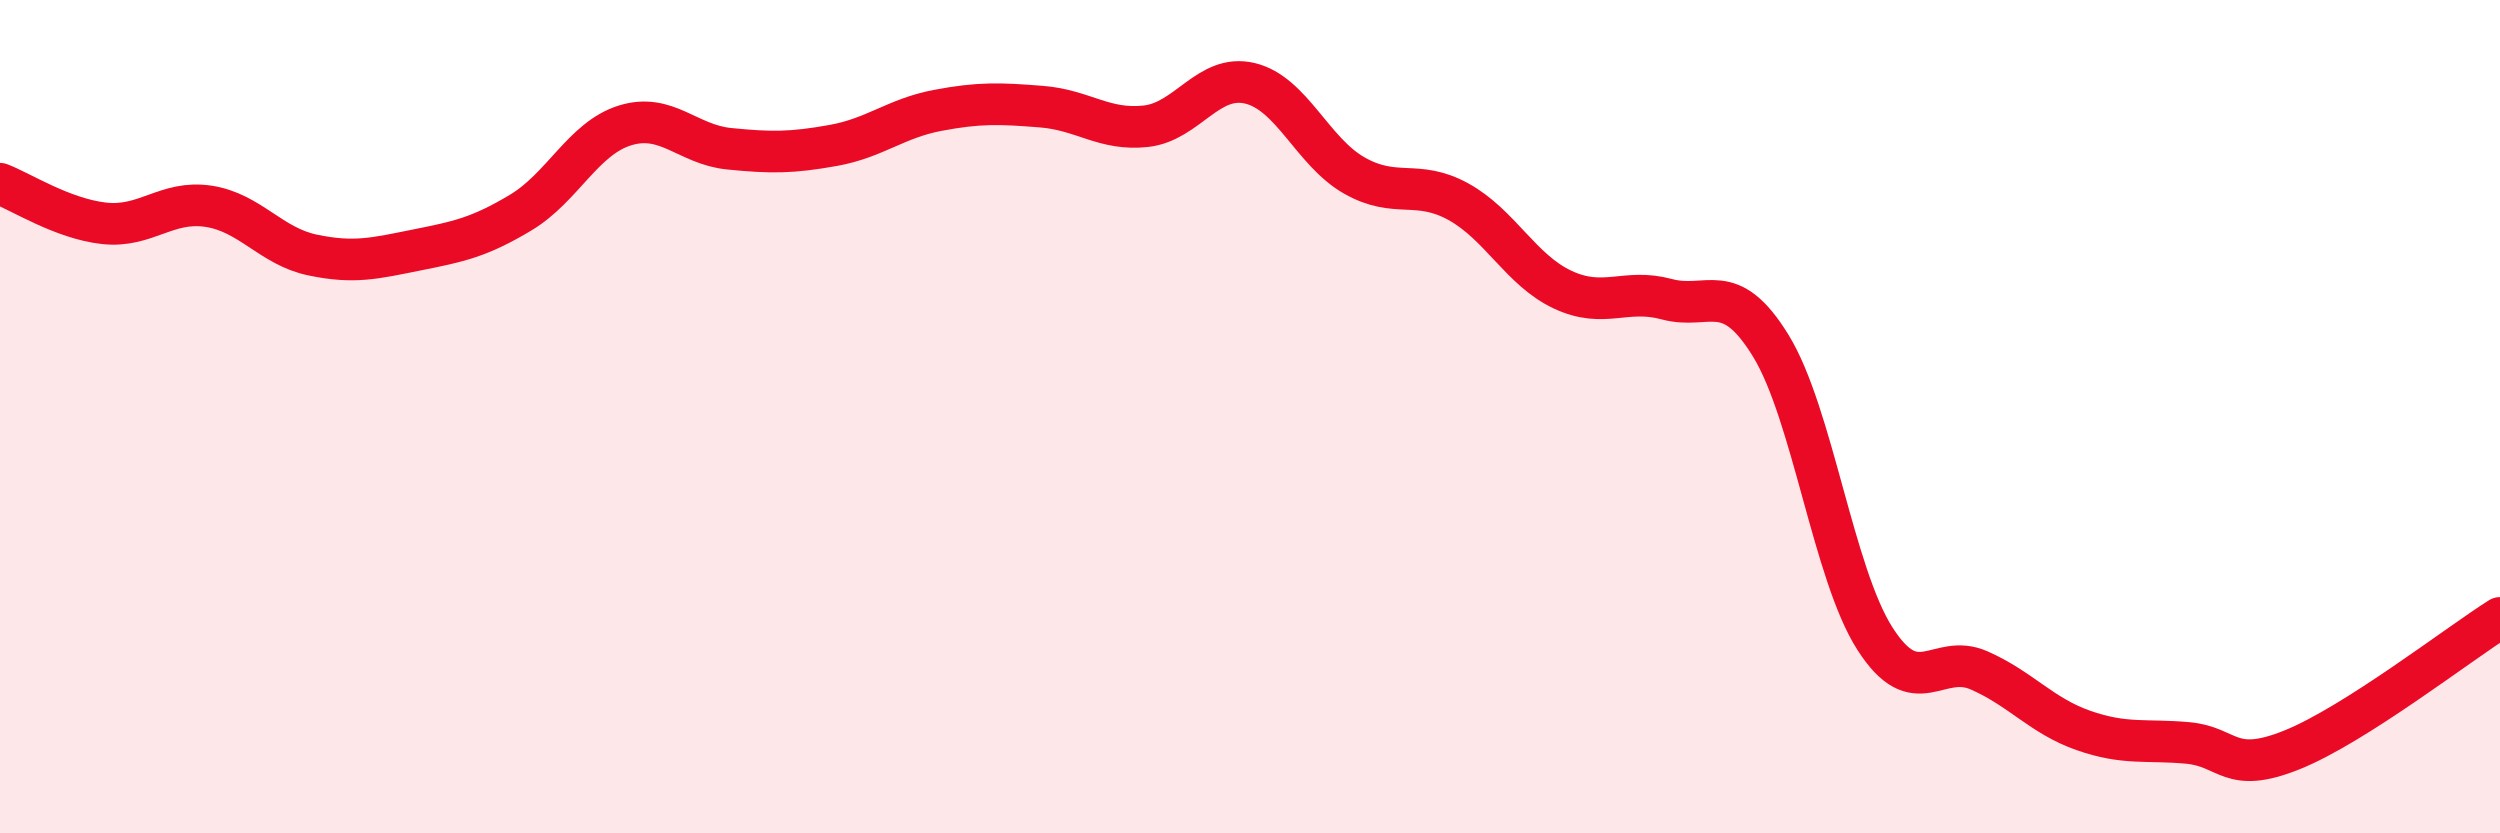
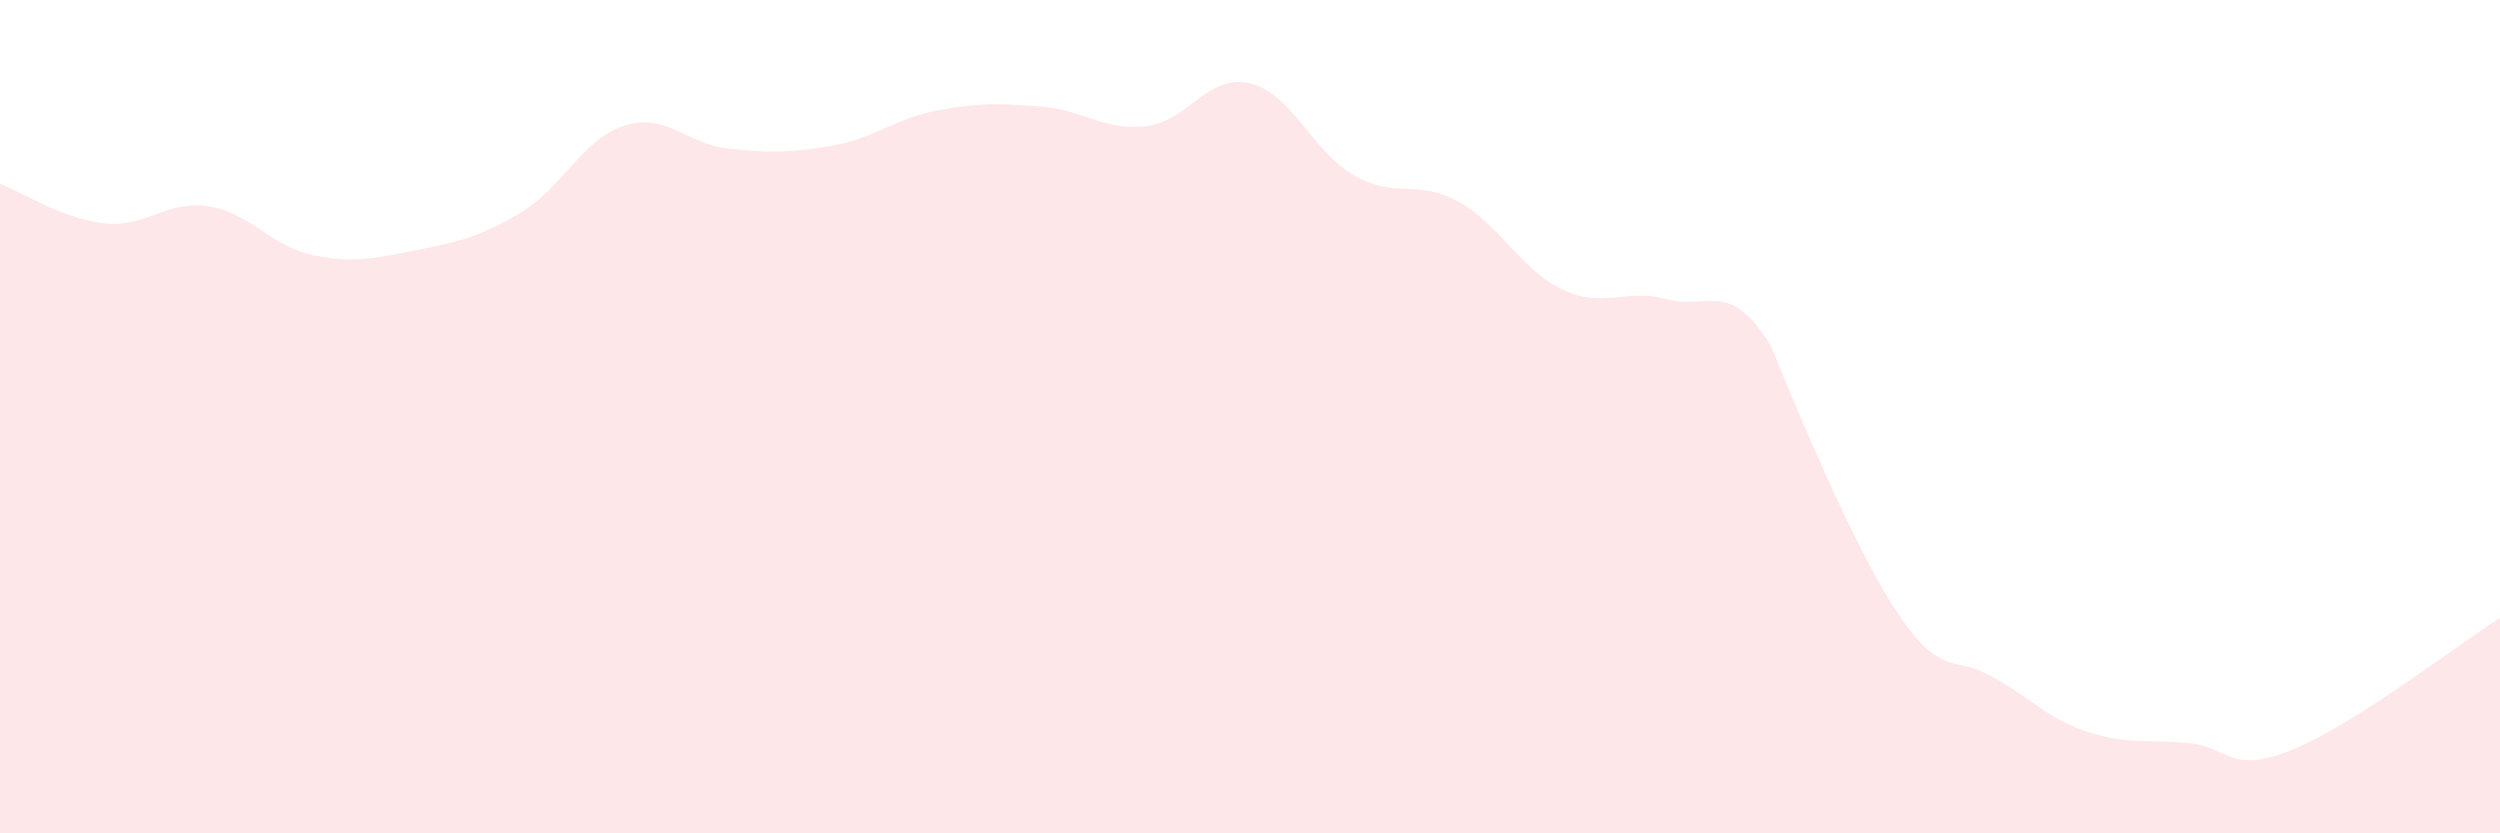
<svg xmlns="http://www.w3.org/2000/svg" width="60" height="20" viewBox="0 0 60 20">
-   <path d="M 0,4.41 C 0.5,4.6 1.5,5.25 2.5,5.36 C 3.5,5.47 4,4.8 5,4.95 C 6,5.1 6.5,5.91 7.5,6.12 C 8.5,6.33 9,6.2 10,6 C 11,5.8 11.5,5.7 12.5,5.1 C 13.5,4.5 14,3.32 15,3.01 C 16,2.7 16.5,3.47 17.5,3.57 C 18.5,3.67 19,3.67 20,3.49 C 21,3.31 21.5,2.84 22.5,2.65 C 23.5,2.46 24,2.48 25,2.56 C 26,2.64 26.5,3.14 27.5,3.03 C 28.5,2.92 29,1.76 30,2 C 31,2.24 31.5,3.64 32.5,4.21 C 33.5,4.78 34,4.29 35,4.84 C 36,5.39 36.5,6.48 37.5,6.95 C 38.5,7.42 39,6.91 40,7.18 C 41,7.45 41.5,6.67 42.5,8.3 C 43.5,9.93 44,13.77 45,15.33 C 46,16.89 46.5,15.65 47.5,16.09 C 48.5,16.53 49,17.18 50,17.53 C 51,17.88 51.5,17.74 52.5,17.83 C 53.5,17.92 53.5,18.6 55,18 C 56.5,17.4 59,15.46 60,14.83L60 20L0 20Z" fill="#EB0A25" opacity="0.1" stroke-linecap="round" stroke-linejoin="round" />
-   <path d="M 0,4.41 C 0.5,4.6 1.5,5.25 2.5,5.36 C 3.5,5.47 4,4.8 5,4.95 C 6,5.1 6.5,5.91 7.5,6.12 C 8.5,6.33 9,6.2 10,6 C 11,5.8 11.5,5.7 12.5,5.1 C 13.5,4.5 14,3.32 15,3.01 C 16,2.7 16.5,3.47 17.5,3.57 C 18.5,3.67 19,3.67 20,3.49 C 21,3.31 21.5,2.84 22.5,2.65 C 23.5,2.46 24,2.48 25,2.56 C 26,2.64 26.5,3.14 27.5,3.03 C 28.5,2.92 29,1.76 30,2 C 31,2.24 31.5,3.64 32.5,4.21 C 33.5,4.78 34,4.29 35,4.84 C 36,5.39 36.5,6.48 37.5,6.95 C 38.5,7.42 39,6.91 40,7.18 C 41,7.45 41.5,6.67 42.5,8.3 C 43.5,9.93 44,13.77 45,15.33 C 46,16.89 46.5,15.65 47.5,16.09 C 48.5,16.53 49,17.18 50,17.53 C 51,17.88 51.5,17.74 52.5,17.83 C 53.5,17.92 53.5,18.6 55,18 C 56.5,17.4 59,15.46 60,14.83" stroke="#EB0A25" stroke-width="1" fill="none" stroke-linecap="round" stroke-linejoin="round" />
+   <path d="M 0,4.41 C 0.5,4.6 1.5,5.25 2.5,5.36 C 3.5,5.47 4,4.8 5,4.95 C 6,5.1 6.5,5.91 7.5,6.12 C 8.5,6.33 9,6.2 10,6 C 11,5.8 11.5,5.7 12.5,5.1 C 13.5,4.5 14,3.32 15,3.01 C 16,2.7 16.5,3.47 17.5,3.57 C 18.5,3.67 19,3.67 20,3.49 C 21,3.31 21.5,2.84 22.5,2.65 C 23.5,2.46 24,2.48 25,2.56 C 26,2.64 26.5,3.14 27.5,3.03 C 28.5,2.92 29,1.76 30,2 C 31,2.24 31.5,3.64 32.5,4.21 C 33.5,4.78 34,4.29 35,4.84 C 36,5.39 36.5,6.48 37.5,6.95 C 38.5,7.42 39,6.91 40,7.18 C 41,7.45 41.5,6.67 42.5,8.3 C 46,16.89 46.5,15.65 47.5,16.09 C 48.5,16.53 49,17.18 50,17.53 C 51,17.88 51.5,17.74 52.5,17.83 C 53.5,17.92 53.5,18.6 55,18 C 56.5,17.4 59,15.46 60,14.83L60 20L0 20Z" fill="#EB0A25" opacity="0.1" stroke-linecap="round" stroke-linejoin="round" />
</svg>